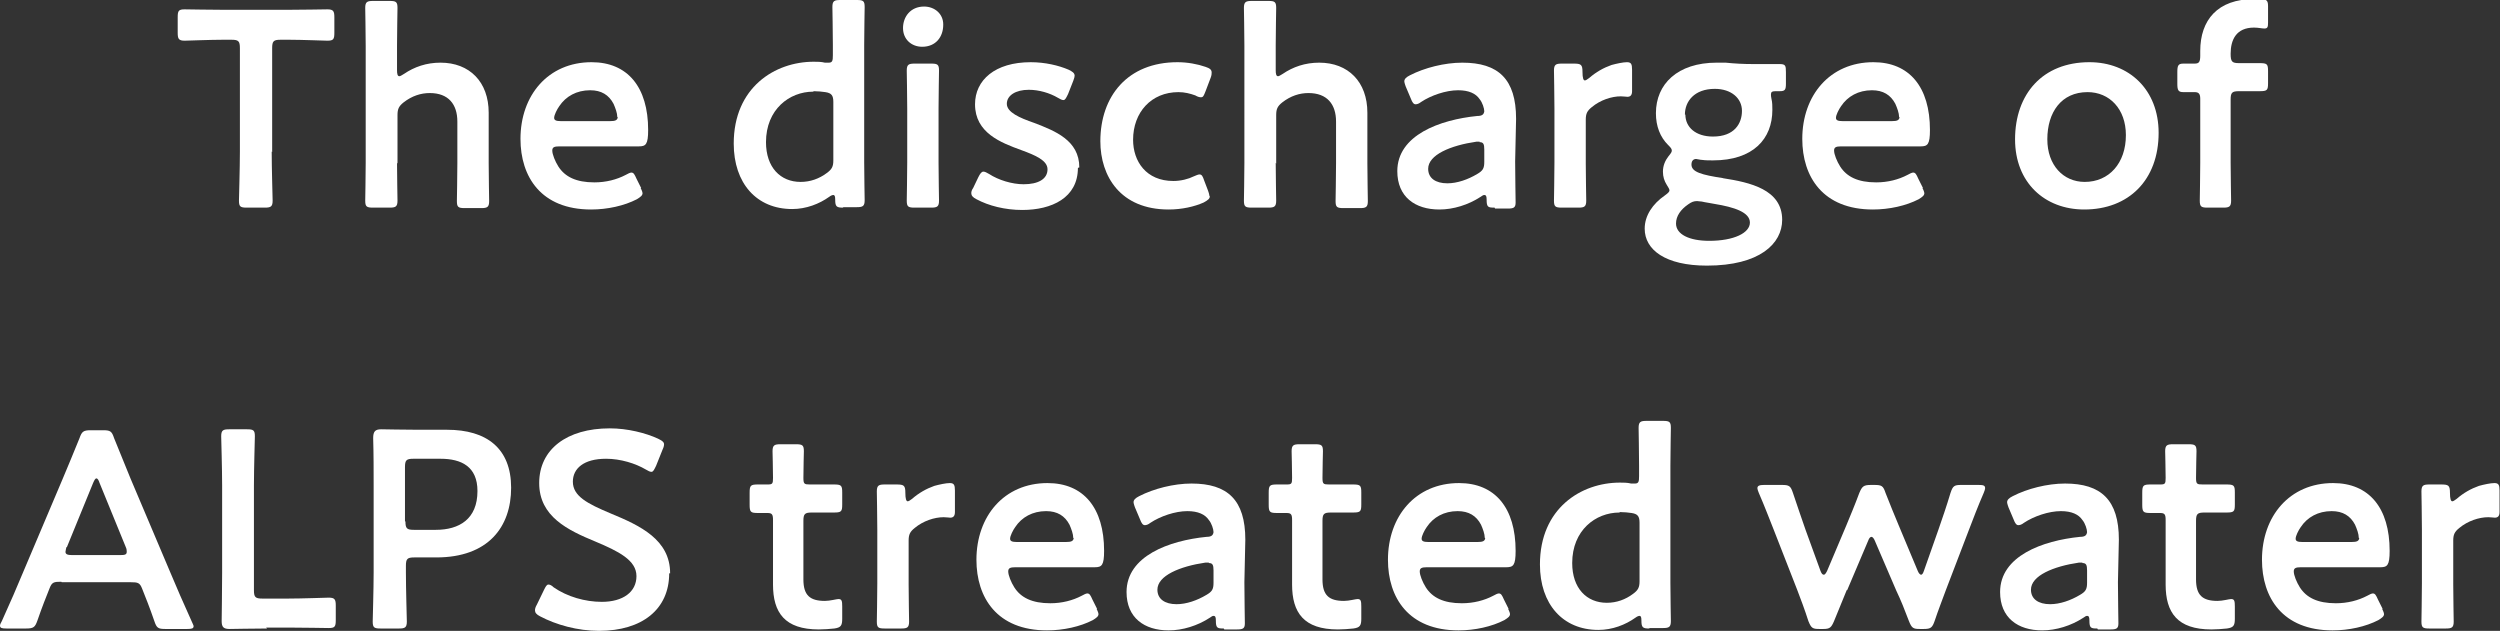
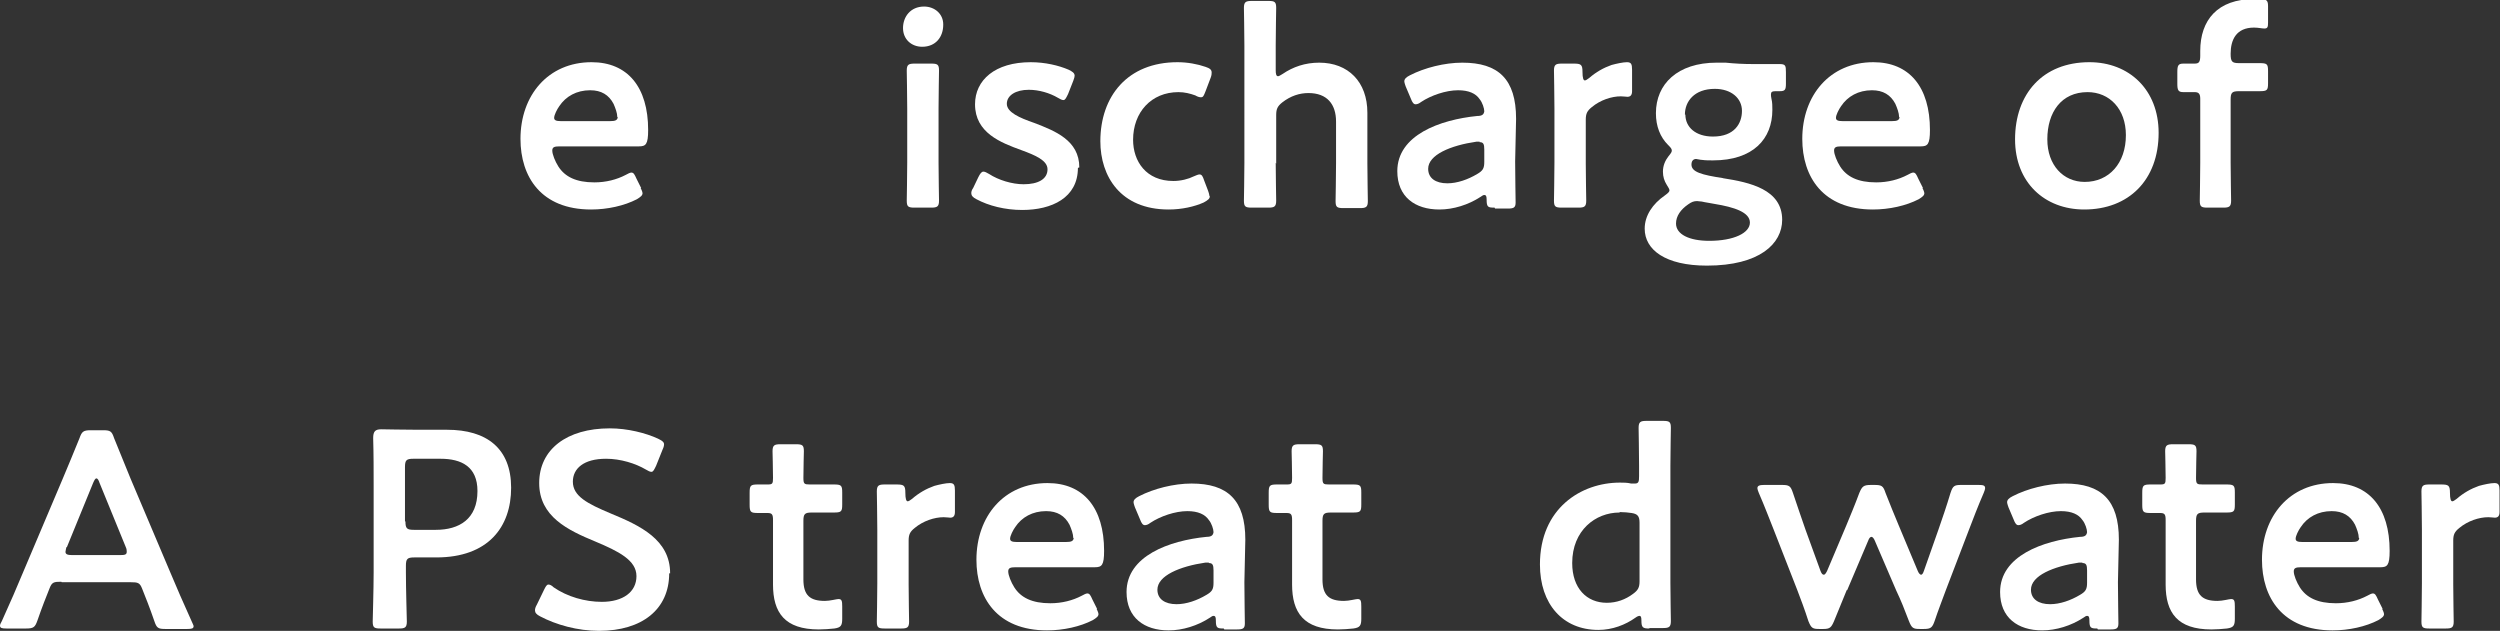
<svg xmlns="http://www.w3.org/2000/svg" id="_レイヤー_2" width="53.46" height="13.49" viewBox="0 0 53.46 13.49">
  <rect x="0" y="0" width="53.46" height="13.49" fill="#333333" stroke="none" />
  <defs>
    <style>.cls-1{fill:#fff;}</style>
  </defs>
  <g id="_レイヤー_1-2">
    <g id="category_a">
-       <path class="cls-1" d="m5.81,3.24c0,.35.02,1.01.02,1.05,0,.13-.04.15-.17.15h-.38c-.14,0-.17-.02-.17-.15,0-.04.02-.7.02-1.05V1.03c0-.15-.03-.18-.18-.18h-.19c-.25,0-.77.02-.81.02-.13,0-.15-.04-.15-.17v-.33c0-.14.02-.17.15-.17.04,0,.59.01.87.01h1.31c.28,0,.83-.01.87-.01.13,0,.15.04.15.17v.33c0,.14-.02.17-.15.17-.04,0-.56-.02-.81-.02h-.19c-.15,0-.18.03-.18.18v2.22Z" />
-       <path class="cls-1" d="m8.49,3.48c0,.27.01.77.01.81,0,.13-.04.15-.17.15h-.35c-.14,0-.17-.02-.17-.15,0-.04.01-.54.01-.81V.98c0-.27-.01-.77-.01-.81,0-.13.04-.15.17-.15h.35c.14,0,.17.02.17.15,0,.04-.01.54-.01.81v.52c0,.08.01.13.05.13.02,0,.05-.02.1-.05.22-.15.48-.24.78-.24.62,0,1.03.41,1.03,1.07v1.08c0,.27.01.77.01.81,0,.13-.04.15-.17.15h-.35c-.14,0-.17-.02-.17-.15,0-.04.01-.54.01-.81v-.89c0-.37-.19-.61-.59-.61-.19,0-.38.06-.56.2-.1.08-.13.14-.13.27v1.04Z" />
      <path class="cls-1" d="m13.7,4.02s.04.08.04.11c0,.05-.04.08-.12.13-.27.14-.63.22-.98.22-1.07,0-1.51-.7-1.51-1.51,0-.93.59-1.64,1.52-1.64.77,0,1.21.53,1.21,1.45,0,.31-.05.35-.2.35h-1.7c-.11,0-.15.02-.15.09,0,.08.06.23.13.34.14.22.38.34.77.34.25,0,.48-.06.67-.16.05-.03.1-.05.12-.05.05,0,.07.04.11.13l.1.2Zm-.5-1.52c0-.08-.04-.19-.08-.28-.1-.19-.26-.29-.5-.29-.29,0-.52.13-.66.34-.05.07-.11.19-.11.25,0,.05.04.07.14.07h1.06c.11,0,.15-.02.16-.08Z" />
-       <path class="cls-1" d="m18.03,4.44c-.14,0-.17-.02-.17-.17,0-.07-.01-.1-.04-.1-.02,0-.05.01-.09.04-.21.15-.49.26-.79.26-.76,0-1.25-.55-1.25-1.4,0-1.2.88-1.75,1.71-1.75.08,0,.16,0,.24.02.04,0,.06,0,.08,0,.08,0,.09-.04.09-.16v-.22c0-.27-.01-.77-.01-.81,0-.13.04-.15.17-.15h.35c.14,0,.17.02.17.15,0,.04-.01.54-.01.81v2.51c0,.27.01.77.01.81,0,.13-.04.15-.17.15h-.29Zm-.64-2.48c-.51,0-1.01.38-1.01,1.08,0,.54.31.85.74.85.21,0,.4-.07.56-.19.11-.08.14-.14.14-.27v-1.25c0-.14-.04-.19-.17-.21-.07-.01-.16-.02-.25-.02Z" />
      <path class="cls-1" d="m20.17.53c0,.26-.16.47-.45.47-.23,0-.41-.16-.41-.4s.16-.46.45-.46c.23,0,.41.16.41.38Zm-.61,3.91c-.14,0-.17-.02-.17-.15,0-.04.01-.54.01-.81v-1.16c0-.27-.01-.77-.01-.81,0-.13.04-.15.17-.15h.35c.14,0,.17.02.17.15,0,.04-.01.54-.01.81v1.16c0,.27.01.77.01.81,0,.13-.04.15-.17.15h-.35Z" />
      <path class="cls-1" d="m23.05,3.59c0,.64-.56.9-1.19.9-.37,0-.72-.09-.98-.23-.08-.04-.11-.08-.11-.13,0-.03.01-.07.04-.11l.11-.23c.04-.08.07-.12.11-.12.03,0,.07.02.12.05.2.13.49.22.74.22.31,0,.51-.11.51-.32,0-.19-.26-.3-.56-.41-.44-.16-.99-.37-.99-.98,0-.52.43-.9,1.19-.9.31,0,.6.07.81.16.08.04.13.07.13.13,0,.02-.01.06-.03.11l-.11.28c-.04.08-.06.13-.1.13-.03,0-.07-.02-.12-.05-.17-.1-.4-.17-.62-.17-.28,0-.47.12-.47.3s.27.3.59.41c.44.17.96.37.96.95Z" />
      <path class="cls-1" d="m25.87,4.2c0,.05-.04.08-.13.13-.2.09-.47.15-.75.15-1.03,0-1.46-.71-1.46-1.46,0-.96.58-1.69,1.65-1.69.21,0,.43.04.6.1.09.03.13.06.13.12,0,.02,0,.06-.02.11l-.11.29c-.04.1-.05.13-.1.13-.03,0-.07-.01-.12-.04-.11-.04-.23-.07-.36-.07-.58,0-.97.43-.97,1.02,0,.46.28.88.86.88.16,0,.32-.04.44-.1.05-.02.09-.04.12-.04.05,0,.07.04.1.13l.08.21s.03.08.03.11Z" />
      <path class="cls-1" d="m27.28,3.48c0,.27.01.77.01.81,0,.13-.04.15-.17.15h-.35c-.14,0-.17-.02-.17-.15,0-.04.01-.54.01-.81V.98c0-.27-.01-.77-.01-.81,0-.13.04-.15.17-.15h.35c.14,0,.17.02.17.15,0,.04-.01.54-.01.81v.52c0,.08.01.13.05.13.02,0,.05-.02.1-.05.22-.15.48-.24.78-.24.62,0,1.03.41,1.03,1.07v1.08c0,.27.01.77.01.81,0,.13-.04.15-.17.15h-.35c-.14,0-.17-.02-.17-.15,0-.04.01-.54.01-.81v-.89c0-.37-.19-.61-.59-.61-.19,0-.38.06-.56.2-.1.08-.13.14-.13.27v1.04Z" />
      <path class="cls-1" d="m31.96,4.44c-.14,0-.17-.01-.17-.17,0-.07-.01-.1-.05-.1-.02,0-.04.01-.08.04-.26.17-.58.27-.88.27-.52,0-.9-.27-.9-.82,0-.77.91-1.1,1.71-1.18.1,0,.14-.03.15-.1,0-.06-.04-.19-.1-.26-.08-.12-.23-.19-.46-.19-.26,0-.58.11-.79.25-.05.04-.09.05-.12.05-.04,0-.07-.04-.1-.12l-.11-.26s-.03-.08-.03-.11c0-.05.04-.09.12-.13.31-.16.74-.27,1.12-.27.77,0,1.15.35,1.15,1.2l-.02.91c0,.34.01.77.01.88s-.04.13-.17.13h-.27Zm-.32-1.41s-.04,0-.07,0c-.55.08-1.03.28-1.03.58,0,.2.16.31.41.31.21,0,.44-.08.64-.2.12-.07.15-.12.15-.26v-.26c0-.12-.02-.16-.1-.16Z" />
      <path class="cls-1" d="m33.91,3.48c0,.27.01.77.01.81,0,.13-.04.15-.17.15h-.35c-.14,0-.17-.02-.17-.15,0-.04.01-.54.01-.81v-1.16c0-.27-.01-.77-.01-.81,0-.13.04-.15.17-.15h.25c.16,0,.19.02.19.18,0,.13.02.18.05.18.02,0,.05-.02.09-.05.15-.13.31-.22.48-.28.11-.03.25-.06.33-.06.09,0,.11.04.11.16v.46c0,.09-.04.12-.1.12-.03,0-.08-.01-.14-.01-.2,0-.44.08-.62.23-.1.08-.13.14-.13.27v.92Z" />
      <path class="cls-1" d="m36.84,3.81c.58.09,1.27.24,1.27.89,0,.51-.48.98-1.61.98-.89,0-1.33-.34-1.33-.79,0-.28.17-.53.43-.71.07-.05.1-.08.1-.11,0-.02-.02-.06-.06-.12-.05-.08-.08-.17-.08-.28,0-.13.05-.24.12-.33.05-.06.07-.09.07-.12,0-.04-.03-.07-.08-.12-.17-.17-.26-.4-.26-.68,0-.62.46-1.08,1.3-1.08.07,0,.13,0,.19,0,.19.02.39.03.58.03h.1c.17,0,.4,0,.47,0,.13,0,.14.03.14.17v.25c0,.13-.02.16-.13.16h-.09c-.08,0-.1.02-.1.07,0,.02,0,.05.01.09.02.08.02.16.02.24,0,.62-.41,1.08-1.27,1.08-.08,0-.16,0-.23-.01-.04,0-.11-.02-.13-.02-.06,0-.1.04-.1.12,0,.16.22.22.68.29Zm-.55.49c-.07,0-.12.02-.19.07-.16.11-.26.25-.26.41,0,.23.28.37.71.37.53,0,.87-.17.87-.39s-.33-.33-.76-.4c-.09-.02-.19-.03-.27-.05-.04,0-.07-.01-.1-.01Zm-.25-1.85c0,.27.22.47.59.47.46,0,.62-.28.62-.55s-.23-.47-.58-.47c-.44,0-.64.27-.64.55Z" />
      <path class="cls-1" d="m41.11,4.02s.04.08.04.11c0,.05-.04.08-.12.13-.27.14-.63.22-.98.22-1.07,0-1.51-.7-1.51-1.51,0-.93.59-1.64,1.52-1.64.77,0,1.21.53,1.21,1.45,0,.31-.05.35-.2.35h-1.7c-.11,0-.15.02-.15.09,0,.08.06.23.13.34.14.22.38.34.77.34.25,0,.48-.06.67-.16.05-.03.1-.05.12-.05.05,0,.07.04.11.13l.1.2Zm-.5-1.52c0-.08-.04-.19-.08-.28-.1-.19-.26-.29-.5-.29-.29,0-.52.13-.66.34-.05.07-.11.19-.11.25,0,.05.04.07.14.07h1.06c.11,0,.15-.02.16-.08Z" />
      <path class="cls-1" d="m46.16,2.84c0,1.01-.64,1.64-1.59,1.64-.85,0-1.48-.58-1.48-1.5,0-.97.59-1.65,1.59-1.65.85,0,1.48.59,1.48,1.51Zm-2.38.14c0,.55.34.91.8.91.52,0,.88-.4.88-1,0-.56-.35-.92-.82-.92-.56,0-.86.43-.86,1.01Z" />
      <path class="cls-1" d="m47.7,3.48c0,.26.01.77.01.81,0,.13-.04.15-.17.15h-.33c-.14,0-.17-.02-.17-.15,0-.04.01-.54.01-.81v-1.37c0-.11-.04-.14-.12-.14-.07,0-.17,0-.24,0-.11,0-.13-.04-.13-.18v-.25c0-.14.02-.18.13-.18.07,0,.17,0,.24,0,.09,0,.12-.03.12-.17v-.1c0-.66.37-1.11,1.15-1.11.05,0,.11,0,.16,0,.12.01.14.04.14.16v.34c0,.1-.01.13-.08.13-.05,0-.13-.02-.22-.02-.38,0-.5.26-.5.56,0,.17.03.2.18.2h.09c.11,0,.29,0,.35,0,.16,0,.18.02.18.17v.26c0,.15-.02.17-.18.17-.05,0-.25,0-.35,0h-.09c-.15,0-.18.03-.18.18v1.33Z" />
      <path class="cls-1" d="m1.31,12.44c-.16,0-.2.01-.25.14-.08.2-.16.4-.26.69-.05.14-.08.17-.24.17H.14c-.1,0-.14-.01-.14-.06,0-.02.01-.05.04-.1.19-.42.32-.72.44-1.01l.86-2.03c.11-.26.23-.55.36-.87.05-.14.08-.17.24-.17h.26c.16,0,.19.02.24.17.13.32.25.61.35.86l.86,2.03c.13.31.26.61.45,1.03.02.05.04.08.04.1,0,.05-.04.06-.14.06h-.46c-.16,0-.19-.02-.24-.17-.1-.29-.18-.49-.26-.69-.05-.13-.09-.14-.25-.14h-1.47Zm.11-.74s-.02.08-.02.1c0,.05.04.07.14.07h1.03c.1,0,.14-.01.14-.07,0-.02,0-.06-.02-.1l-.56-1.37c-.02-.06-.04-.1-.07-.1-.02,0-.04.03-.07.1l-.56,1.37Z" />
-       <path class="cls-1" d="m5.71,13.44c-.28,0-.76.01-.8.01-.13,0-.17-.04-.17-.17,0-.04.01-.69.01-1.03v-1.87c0-.35-.02-1.01-.02-1.05,0-.13.04-.15.17-.15h.38c.14,0,.17.02.17.15,0,.04-.02.7-.02,1.05v2.24c0,.15.03.18.18.18h.55c.29,0,.83-.02.87-.02.13,0,.15.04.15.17v.31c0,.14-.02.17-.15.17-.04,0-.58-.01-.87-.01h-.47Z" />
      <path class="cls-1" d="m8.14,13.44c-.14,0-.17-.02-.17-.15,0-.04.02-.7.02-1.05v-1.86c0-.29,0-.67-.01-1.01,0-.14.04-.19.17-.19.04,0,.52.01.8.01h.61c.85,0,1.37.4,1.37,1.24s-.49,1.49-1.6,1.49h-.47c-.15,0-.18.03-.18.18v.14c0,.35.02,1.01.02,1.05,0,.13-.04.15-.17.15h-.37Zm.53-2.29c0,.15.03.18.18.18h.47c.5,0,.89-.23.89-.83,0-.52-.34-.69-.79-.69h-.58c-.15,0-.18.03-.18.18v1.16Z" />
      <path class="cls-1" d="m14.31,12.26c0,.77-.58,1.23-1.5,1.23-.46,0-.92-.13-1.26-.31-.08-.04-.11-.08-.11-.13,0-.03.01-.07.04-.12l.15-.31c.04-.08.06-.12.1-.12.03,0,.07.02.11.06.29.2.67.31,1.03.31.45,0,.74-.21.74-.55s-.38-.53-.88-.74c-.58-.24-1.2-.53-1.2-1.25s.59-1.17,1.51-1.17c.38,0,.77.1,1.03.22.08.04.13.07.13.12,0,.03-.01.07-.03.11l-.14.35c-.04.08-.06.13-.1.13-.03,0-.07-.02-.12-.05-.22-.13-.54-.23-.85-.23-.48,0-.71.21-.71.49,0,.31.31.47.81.68.63.26,1.27.56,1.27,1.28Z" />
      <path class="cls-1" d="m18.01,13.23c0,.15-.03.19-.17.21-.1.01-.22.02-.33.02-.73,0-.98-.36-.98-.96v-1.38c0-.12-.02-.15-.12-.15-.07,0-.17,0-.2,0-.16,0-.18-.02-.18-.18v-.25c0-.16.02-.18.18-.18.05,0,.14,0,.21,0,.1,0,.11-.02.11-.14,0-.19-.01-.53-.01-.57,0-.13.04-.15.17-.15h.33c.14,0,.17.02.17.15,0,.04-.01.36-.01.57,0,.13.02.14.14.14h.16c.11,0,.29,0,.35,0,.16,0,.18.02.18.17v.26c0,.15-.02.17-.18.17-.05,0-.25,0-.35,0h-.12c-.15,0-.18.03-.18.18v1.25c0,.34.14.46.46.46.11,0,.25-.04.29-.04.07,0,.08.04.08.16v.25Z" />
      <path class="cls-1" d="m19.43,12.48c0,.27.01.77.01.81,0,.13-.04.15-.17.15h-.35c-.14,0-.17-.02-.17-.15,0-.04.01-.54.01-.81v-1.16c0-.27-.01-.77-.01-.81,0-.13.04-.15.17-.15h.25c.16,0,.19.02.19.18,0,.13.02.18.05.18.02,0,.05-.02.09-.05.15-.13.31-.22.48-.28.11-.03.25-.06.33-.06.09,0,.11.04.11.16v.46c0,.09-.04.12-.1.12-.03,0-.08-.01-.14-.01-.2,0-.44.08-.62.23-.1.08-.13.14-.13.27v.92Z" />
      <path class="cls-1" d="m23.45,13.02s.04.08.04.11c0,.05-.04.08-.12.13-.27.14-.63.22-.98.22-1.07,0-1.51-.7-1.51-1.51,0-.93.59-1.64,1.52-1.64.77,0,1.21.53,1.21,1.45,0,.31-.05.35-.2.35h-1.7c-.11,0-.15.02-.15.09,0,.08.06.23.13.34.14.22.38.34.77.34.25,0,.48-.06.67-.16.05-.03.1-.05.12-.05.05,0,.07.04.11.13l.1.2Zm-.5-1.52c0-.08-.04-.19-.08-.28-.1-.19-.26-.29-.5-.29-.29,0-.52.13-.66.34-.05.07-.11.19-.11.25,0,.05.04.07.14.07h1.06c.11,0,.15-.02.16-.08Z" />
      <path class="cls-1" d="m26.17,13.44c-.14,0-.17-.01-.17-.17,0-.07-.01-.1-.05-.1-.02,0-.04.01-.08.04-.26.17-.58.27-.88.27-.52,0-.9-.27-.9-.82,0-.77.91-1.1,1.71-1.18.1,0,.14-.03.15-.1,0-.06-.04-.19-.1-.26-.08-.12-.23-.19-.46-.19-.26,0-.58.11-.79.25-.05.04-.09.05-.12.05-.04,0-.07-.04-.1-.12l-.11-.26s-.03-.08-.03-.11c0-.05.04-.09.12-.13.31-.16.74-.27,1.12-.27.77,0,1.15.35,1.15,1.2l-.02.91c0,.34.01.77.01.88s-.04.13-.17.13h-.27Zm-.32-1.41s-.04,0-.07,0c-.55.08-1.03.28-1.03.58,0,.2.16.31.41.31.21,0,.44-.08.64-.2.12-.07.15-.12.15-.26v-.26c0-.12-.02-.16-.1-.16Z" />
      <path class="cls-1" d="m29.11,13.23c0,.15-.03.19-.17.21-.1.01-.22.02-.33.02-.73,0-.98-.36-.98-.96v-1.38c0-.12-.02-.15-.12-.15-.07,0-.17,0-.2,0-.16,0-.18-.02-.18-.18v-.25c0-.16.02-.18.18-.18.05,0,.14,0,.21,0,.1,0,.11-.02.11-.14,0-.19-.01-.53-.01-.57,0-.13.04-.15.17-.15h.33c.14,0,.17.02.17.15,0,.04-.01.36-.01.57,0,.13.02.14.14.14h.16c.11,0,.29,0,.35,0,.16,0,.18.02.18.17v.26c0,.15-.02.17-.18.17-.05,0-.25,0-.35,0h-.12c-.15,0-.18.03-.18.18v1.25c0,.34.14.46.46.46.11,0,.25-.04.29-.04.07,0,.08.04.08.16v.25Z" />
-       <path class="cls-1" d="m32.25,13.02s.04.08.04.11c0,.05-.04.08-.12.13-.27.14-.63.22-.98.22-1.07,0-1.51-.7-1.51-1.51,0-.93.59-1.64,1.52-1.64.77,0,1.21.53,1.21,1.45,0,.31-.05.35-.2.35h-1.7c-.11,0-.15.02-.15.09,0,.08.06.23.13.34.14.22.38.34.77.34.25,0,.48-.06.67-.16.05-.03.1-.05.12-.05.05,0,.07.04.11.13l.1.2Zm-.5-1.52c0-.08-.04-.19-.08-.28-.1-.19-.26-.29-.5-.29-.29,0-.52.13-.66.34-.05.07-.11.19-.11.25,0,.05.04.07.14.07h1.06c.11,0,.15-.02.16-.08Z" />
      <path class="cls-1" d="m35.27,13.44c-.14,0-.17-.02-.17-.17,0-.07-.01-.1-.04-.1-.02,0-.05.01-.09.04-.21.15-.49.26-.79.26-.76,0-1.25-.55-1.25-1.4,0-1.2.88-1.75,1.71-1.75.08,0,.16,0,.24.02.04,0,.06,0,.08,0,.08,0,.09-.04.09-.16v-.22c0-.27-.01-.77-.01-.81,0-.13.04-.15.17-.15h.35c.14,0,.17.02.17.15,0,.04-.01.54-.01.81v2.51c0,.27.01.77.01.81,0,.13-.04.15-.17.15h-.29Zm-.64-2.48c-.51,0-1.01.38-1.01,1.08,0,.54.31.85.74.85.21,0,.4-.07.56-.19.11-.08.14-.14.14-.27v-1.25c0-.14-.04-.19-.17-.21-.07-.01-.16-.02-.25-.02Z" />
      <path class="cls-1" d="m39.49,12.62c-.08.2-.17.42-.27.66-.06.14-.09.17-.23.17h-.09c-.14,0-.17-.02-.23-.17-.08-.25-.16-.46-.24-.67l-.5-1.28c-.1-.25-.19-.49-.32-.79-.02-.05-.03-.08-.03-.1,0-.05.04-.07.14-.07h.38c.16,0,.19.02.24.17.1.3.18.53.27.79l.32.88c.02.05.04.08.07.08.02,0,.04-.02.07-.08l.41-.97c.09-.22.18-.43.28-.7.06-.14.09-.17.25-.17h.07c.16,0,.19.02.24.17.1.26.19.47.28.69l.41.98c.02.05.05.08.07.08s.04-.02.06-.08l.31-.88c.09-.26.17-.49.26-.79.05-.15.08-.17.23-.17h.37c.1,0,.14.01.14.07,0,.02-.01.05-.03.1-.13.3-.22.54-.32.8l-.49,1.28c-.08.22-.16.42-.24.66-.05.14-.08.17-.23.17h-.09c-.14,0-.17-.02-.23-.17-.09-.24-.17-.44-.27-.65l-.46-1.07c-.02-.05-.05-.08-.07-.08s-.05.02-.07.08l-.45,1.06Z" />
      <path class="cls-1" d="m44.85,13.44c-.14,0-.17-.01-.17-.17,0-.07-.01-.1-.05-.1-.02,0-.04.01-.08.04-.26.17-.58.27-.88.27-.52,0-.9-.27-.9-.82,0-.77.91-1.1,1.71-1.18.1,0,.14-.03.15-.1,0-.06-.04-.19-.1-.26-.08-.12-.23-.19-.46-.19-.26,0-.58.11-.79.25-.05.04-.09.05-.12.05-.04,0-.07-.04-.1-.12l-.11-.26s-.03-.08-.03-.11c0-.05.04-.09.12-.13.31-.16.74-.27,1.12-.27.77,0,1.15.35,1.15,1.2l-.02.91c0,.34.01.77.01.88s-.04.13-.17.13h-.27Zm-.32-1.41s-.04,0-.07,0c-.55.08-1.03.28-1.03.58,0,.2.16.31.41.31.21,0,.44-.08.64-.2.12-.07.15-.12.15-.26v-.26c0-.12-.02-.16-.1-.16Z" />
      <path class="cls-1" d="m47.79,13.23c0,.15-.03.19-.17.21-.1.01-.22.02-.33.02-.73,0-.98-.36-.98-.96v-1.38c0-.12-.02-.15-.12-.15-.07,0-.17,0-.2,0-.16,0-.18-.02-.18-.18v-.25c0-.16.02-.18.18-.18.05,0,.14,0,.21,0,.1,0,.11-.02.11-.14,0-.19-.01-.53-.01-.57,0-.13.04-.15.17-.15h.33c.14,0,.17.02.17.15,0,.04-.01.36-.01.57,0,.13.02.14.14.14h.16c.11,0,.29,0,.35,0,.16,0,.18.02.18.17v.26c0,.15-.02.17-.18.17-.05,0-.25,0-.35,0h-.12c-.15,0-.18.03-.18.18v1.25c0,.34.14.46.46.46.11,0,.25-.04.29-.04.07,0,.08.04.08.16v.25Z" />
      <path class="cls-1" d="m50.94,13.02s.04.08.04.11c0,.05-.04.08-.12.13-.27.14-.63.22-.98.22-1.07,0-1.51-.7-1.51-1.51,0-.93.59-1.64,1.52-1.64.77,0,1.21.53,1.21,1.45,0,.31-.05.35-.2.35h-1.7c-.11,0-.15.02-.15.09,0,.08.06.23.13.34.14.22.38.34.77.34.25,0,.48-.06.67-.16.05-.03.1-.05.12-.05.05,0,.07.04.11.13l.1.2Zm-.5-1.52c0-.08-.04-.19-.08-.28-.1-.19-.26-.29-.5-.29-.29,0-.52.13-.66.34-.05.07-.11.19-.11.25,0,.05.04.07.14.07h1.06c.11,0,.15-.02.16-.08Z" />
      <path class="cls-1" d="m52.46,12.48c0,.27.01.77.01.81,0,.13-.04.15-.17.15h-.35c-.14,0-.17-.02-.17-.15,0-.04.01-.54.01-.81v-1.16c0-.27-.01-.77-.01-.81,0-.13.04-.15.17-.15h.25c.16,0,.19.02.19.18,0,.13.02.18.05.18.02,0,.05-.02.09-.05.15-.13.31-.22.48-.28.11-.03.25-.06.33-.06.09,0,.11.04.11.16v.46c0,.09-.04.12-.1.12-.03,0-.08-.01-.14-.01-.2,0-.44.08-.62.23-.1.08-.13.14-.13.27v.92Z" />
    </g>
  </g>
</svg>